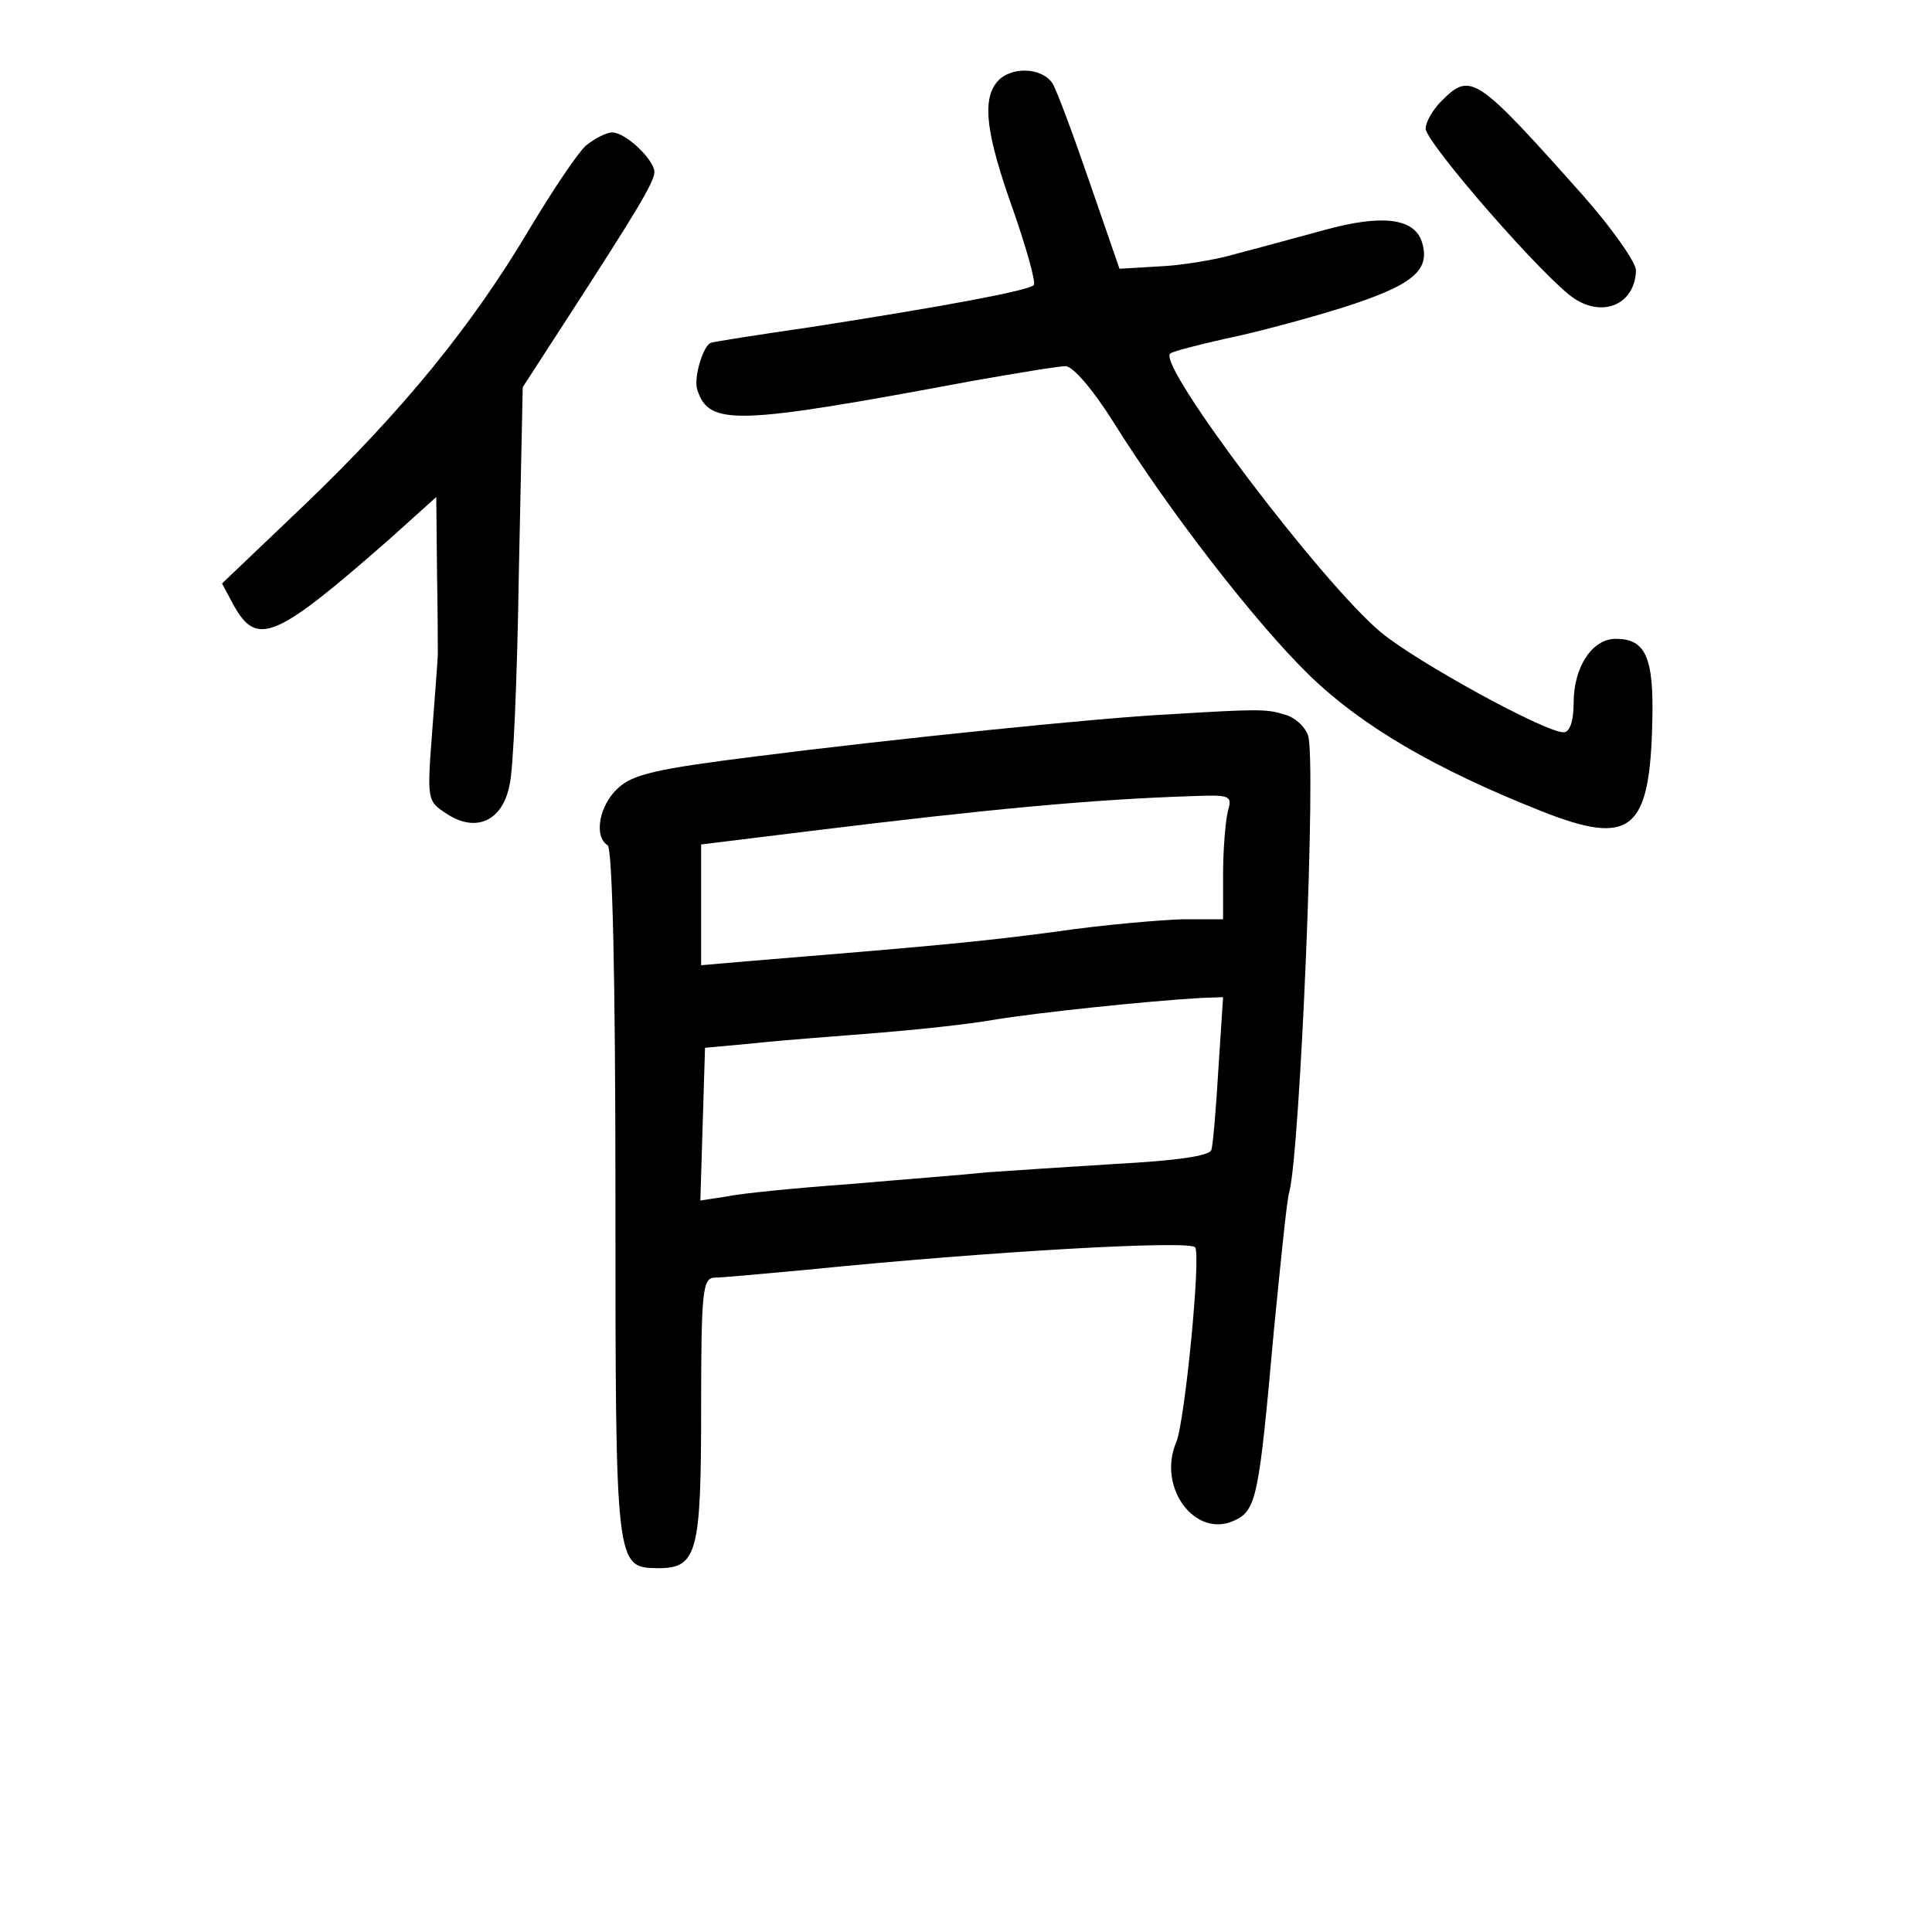
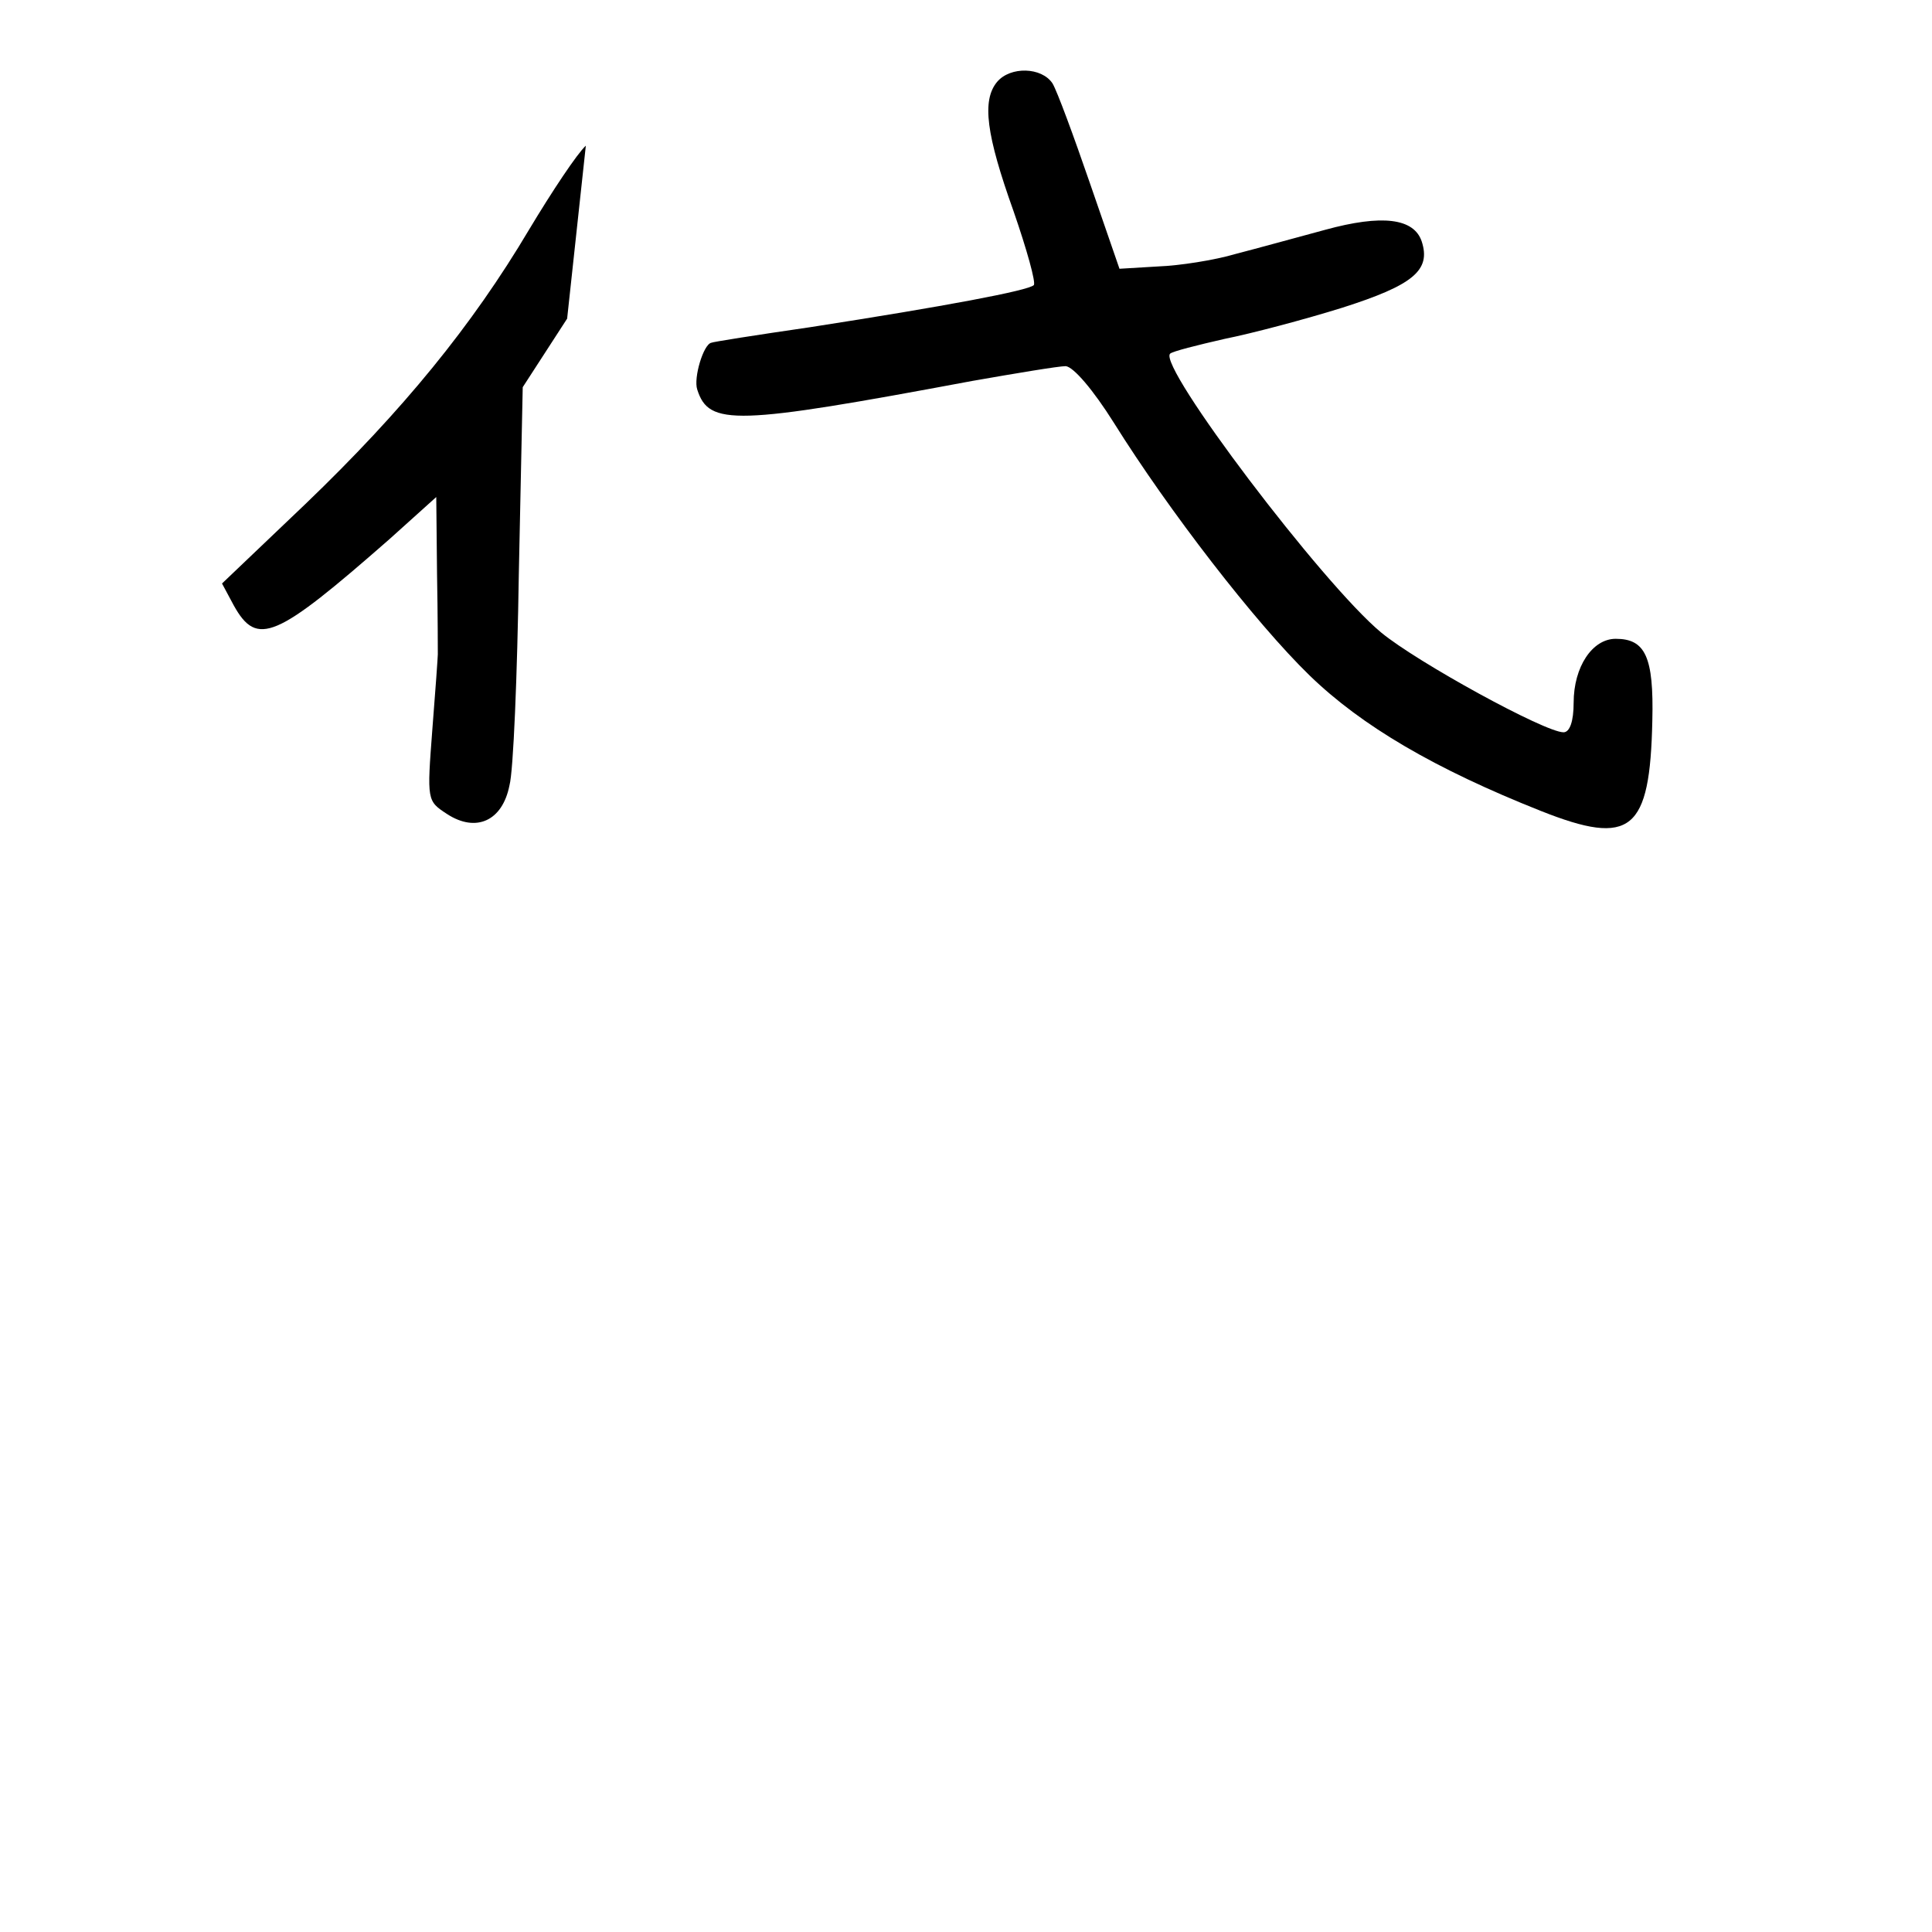
<svg xmlns="http://www.w3.org/2000/svg" version="1.0" width="248pt" height="248pt" viewBox="0 0 248 248" preserveAspectRatio="xMidYMid meet">
  <g transform="translate(0,248) scale(0.1,-0.1)" fill="#000000" stroke="none">
    <path d="M1280 2375 c-20 -24 -14 -68 21 -166 17 -49 29 -92 26 -95 -7 -7 -113 -27 -287 -54 -69 -10 -126 -19 -127 -20 -10 -2 -23 -45 -18 -60 15 -47 48 -46 353 11 57 10 111 19 120 19 10 -1 35 -30 62 -73 70 -112 181 -256 251 -324 67 -65 161 -120 297 -174 116 -46 140 -26 143 116 2 82 -9 105 -47 105 -30 0 -54 -36 -54 -82 0 -24 -5 -38 -13 -38 -24 0 -188 90 -234 128 -75 62 -287 342 -271 358 3 3 35 11 70 19 35 7 103 25 151 40 91 29 114 48 102 85 -10 30 -51 35 -124 15 -37 -10 -88 -24 -115 -31 -27 -8 -72 -15 -99 -16 l-50 -3 -38 110 c-21 61 -42 118 -48 128 -14 21 -54 22 -71 2z" />
-     <path d="M1850 2350 c-11 -11 -20 -27 -20 -35 0 -18 156 -197 192 -219 38 -24 77 -5 78 37 0 10 -30 53 -67 95 -139 156 -145 160 -183 122z" />
-     <path d="M752 2293 c-11 -10 -43 -58 -73 -108 -73 -123 -162 -232 -287 -352 l-107 -102 15 -28 c30 -54 54 -43 200 85 l60 54 1 -99 c1 -54 1 -100 1 -103 0 -3 -3 -46 -7 -96 -7 -92 -7 -92 19 -109 37 -24 71 -9 80 37 5 18 10 141 12 272 l5 239 57 88 c86 133 112 175 112 188 0 16 -37 51 -54 51 -8 0 -23 -8 -34 -17z" />
-     <path d="M1500 1563 c-85 -4 -358 -32 -530 -54 -128 -16 -158 -23 -177 -41 -24 -22 -31 -62 -13 -73 6 -4 10 -164 10 -449 0 -481 0 -478 55 -479 50 0 55 20 55 205 0 153 2 168 18 168 9 0 62 5 117 10 238 24 491 38 499 29 8 -9 -13 -223 -24 -250 -25 -58 24 -124 74 -101 29 13 32 30 51 242 9 91 17 172 20 180 14 53 35 557 24 586 -4 12 -18 24 -31 27 -22 7 -34 7 -148 0z m76 -125 c-3 -13 -6 -49 -6 -80 l0 -58 -52 0 c-29 -1 -102 -7 -163 -16 -97 -13 -165 -19 -397 -38 l-58 -5 0 77 0 78 138 17 c227 28 365 41 491 45 51 2 53 1 47 -20z m-12 -330 c-3 -51 -7 -98 -9 -104 -2 -8 -47 -14 -122 -18 -65 -4 -140 -9 -168 -11 -27 -3 -106 -9 -175 -15 -69 -5 -140 -12 -158 -16 l-33 -5 3 98 3 98 65 6 c36 4 106 9 155 13 50 4 117 11 151 17 54 9 196 24 266 28 l28 1 -6 -92z" />
+     <path d="M752 2293 c-11 -10 -43 -58 -73 -108 -73 -123 -162 -232 -287 -352 l-107 -102 15 -28 c30 -54 54 -43 200 85 l60 54 1 -99 c1 -54 1 -100 1 -103 0 -3 -3 -46 -7 -96 -7 -92 -7 -92 19 -109 37 -24 71 -9 80 37 5 18 10 141 12 272 l5 239 57 88 z" />
  </g>
</svg>